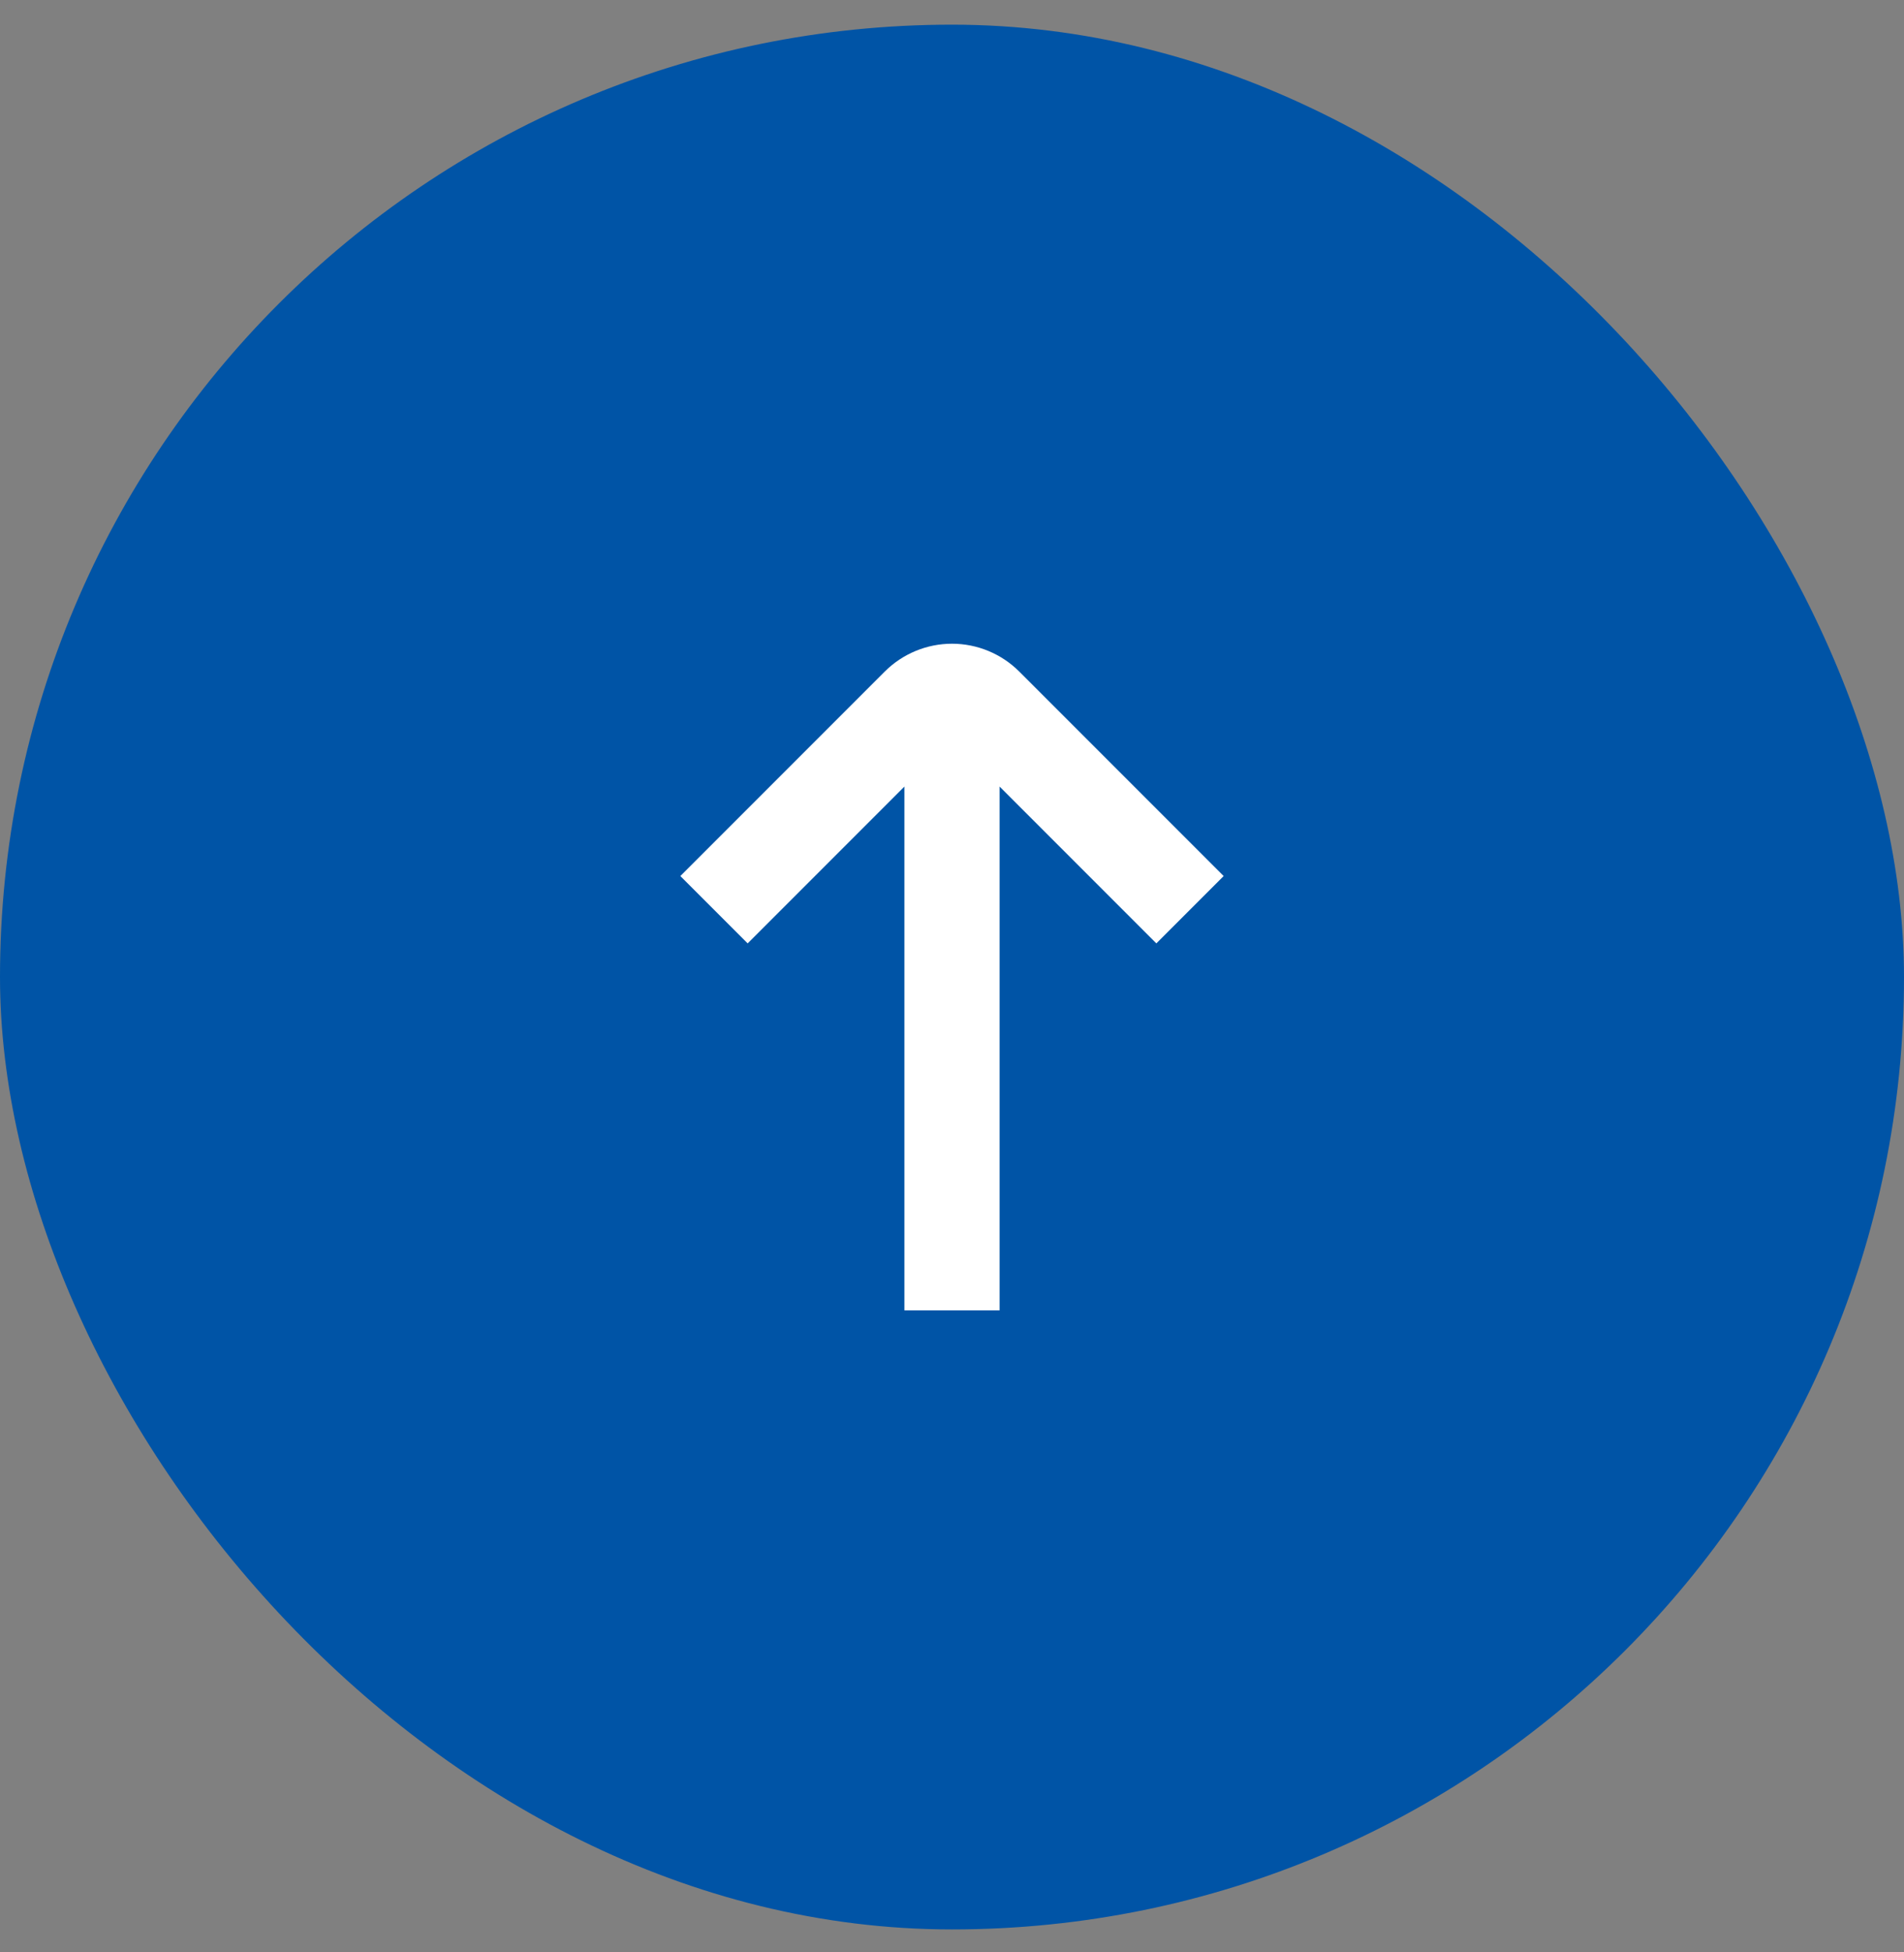
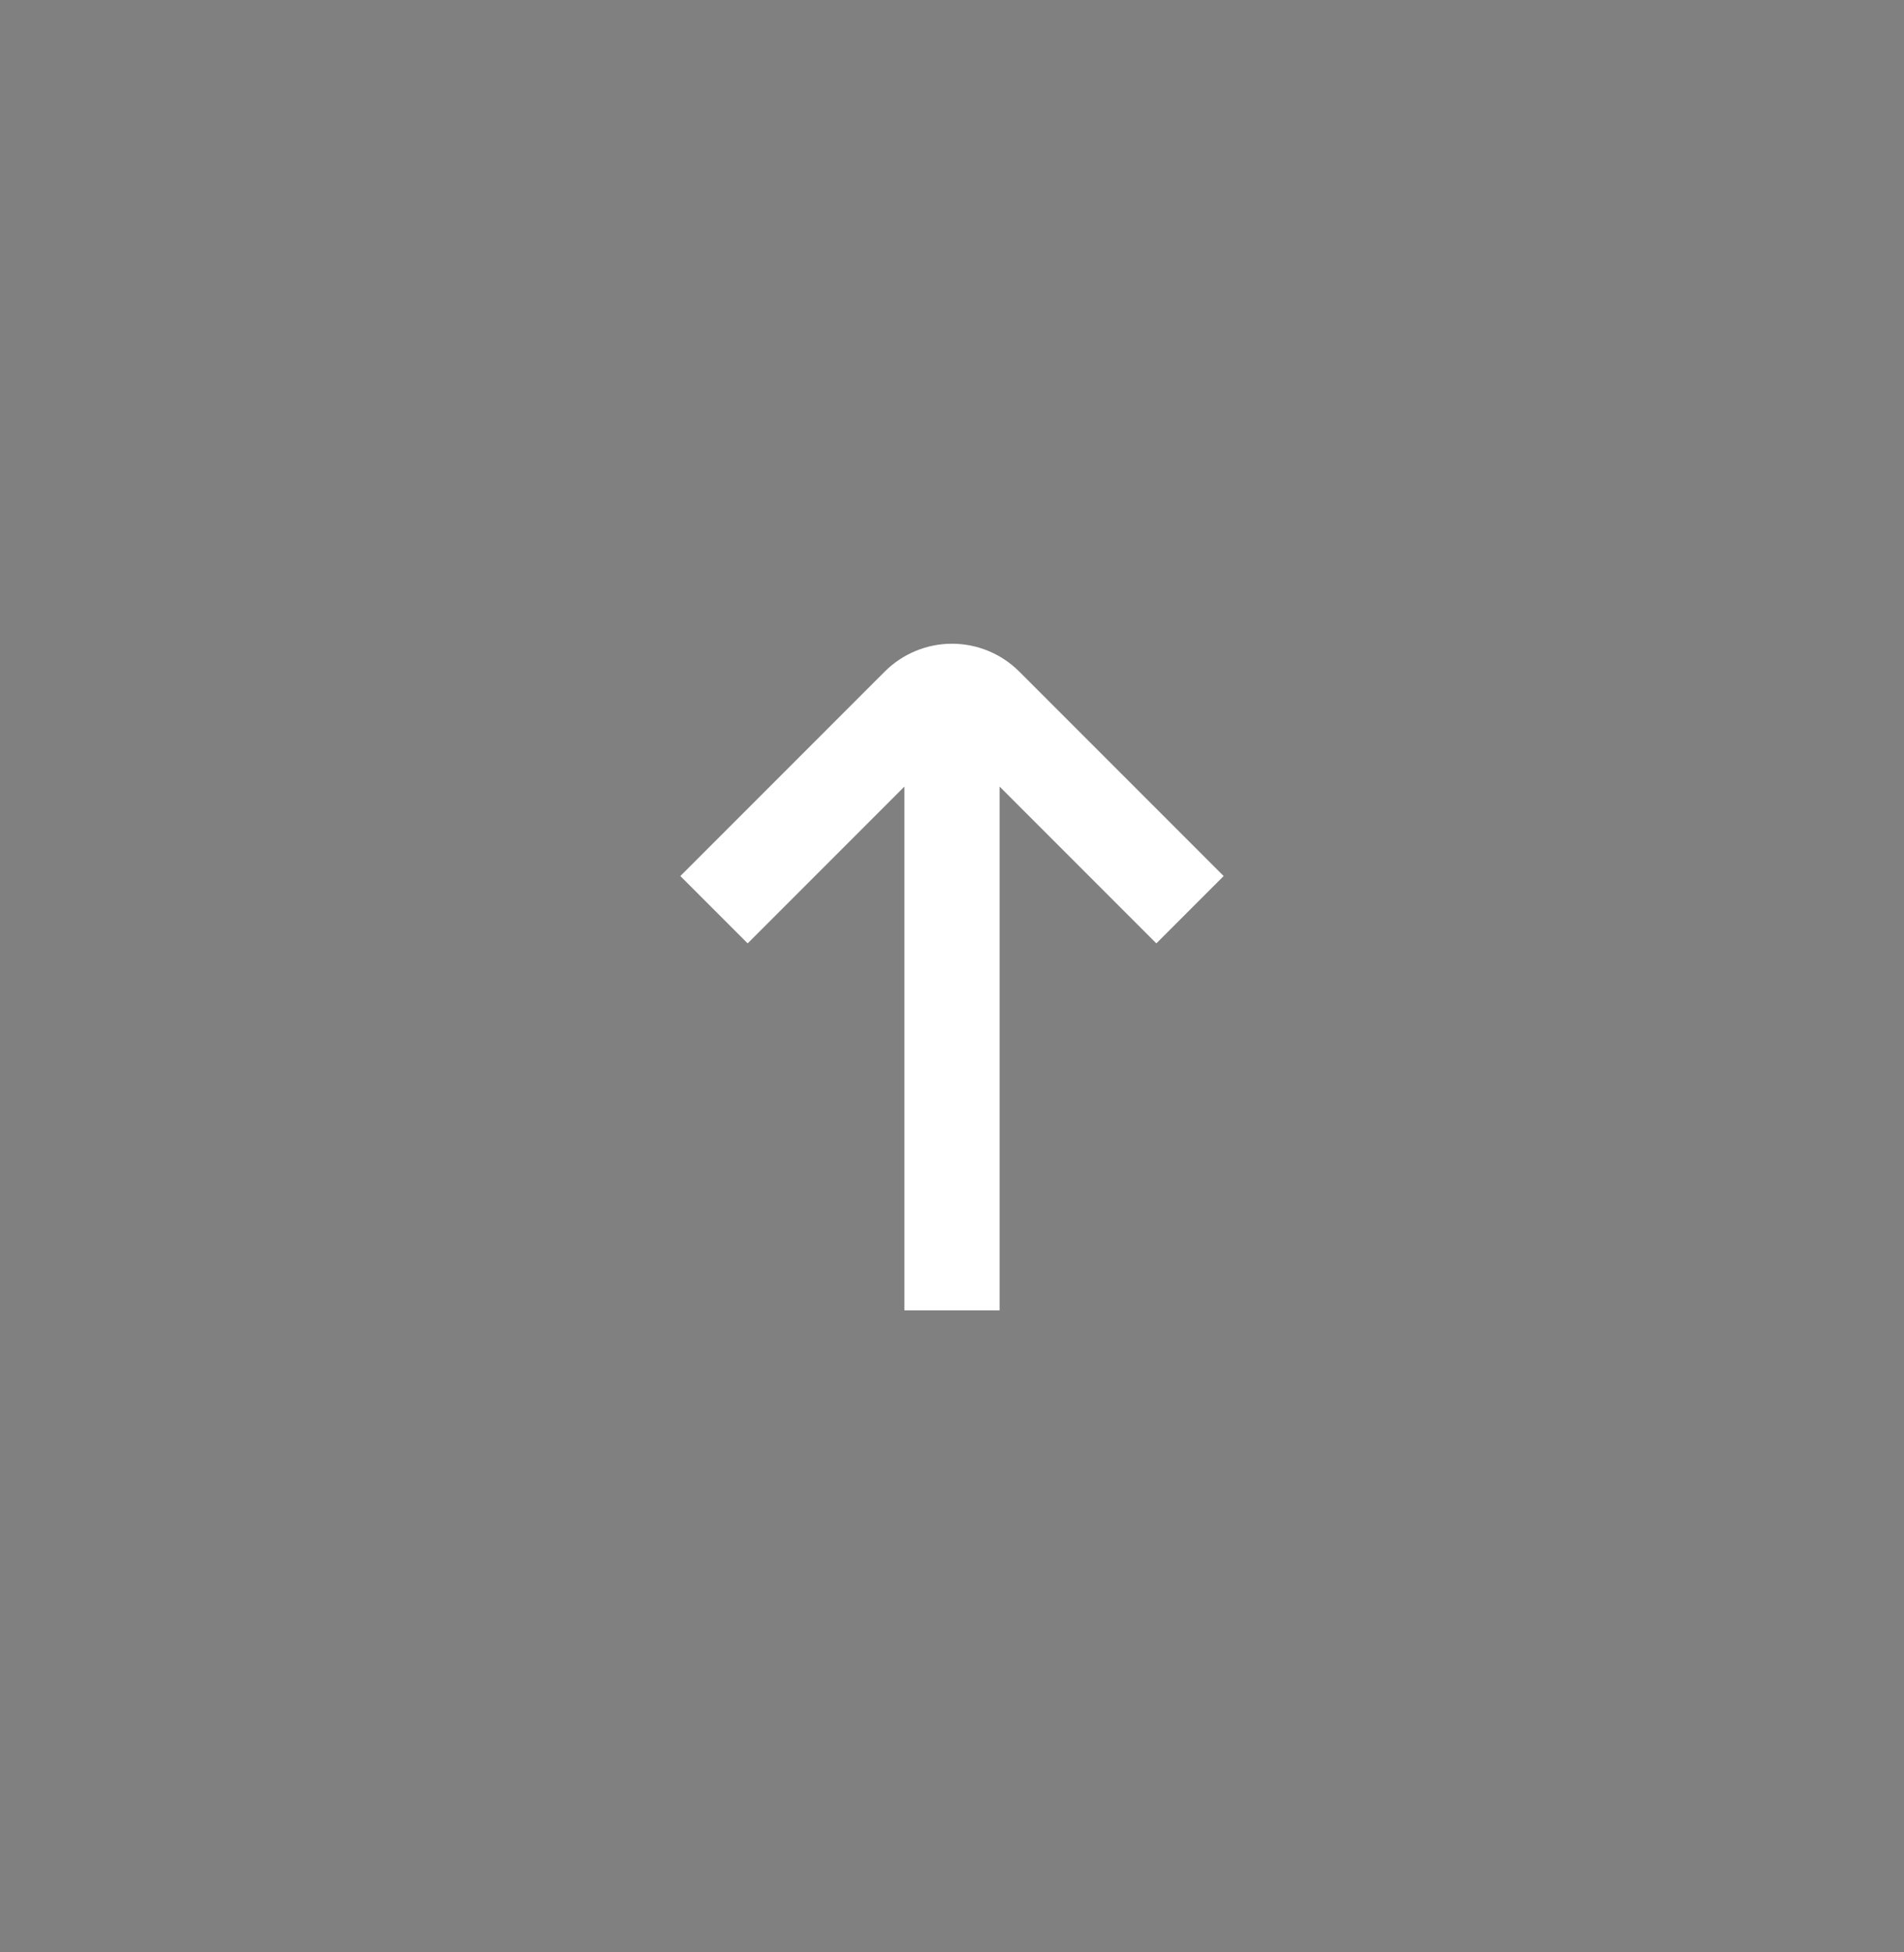
<svg xmlns="http://www.w3.org/2000/svg" width="40" height="41" viewBox="0 0 40 41" fill="none">
  <rect x="0" y="0" width="40" height="41" fill="#808080" stroke="none" />
-   <rect y="0.518" width="40" height="40" rx="20" fill="#0054A6" />
-   <path d="M25.707 18.397L21.414 14.104C21.039 13.729 20.53 13.518 20 13.518C19.47 13.518 18.961 13.729 18.586 14.104L14.293 18.397L15.707 19.811L19 16.518V27.518H21V16.518L24.293 19.811L25.707 18.397Z" fill="white" />
+   <path d="M25.707 18.397L21.414 14.104C21.039 13.729 20.53 13.518 20 13.518C19.47 13.518 18.961 13.729 18.586 14.104L14.293 18.397L15.707 19.811L19 16.518V27.518H21V16.518L24.293 19.811Z" fill="white" />
</svg>